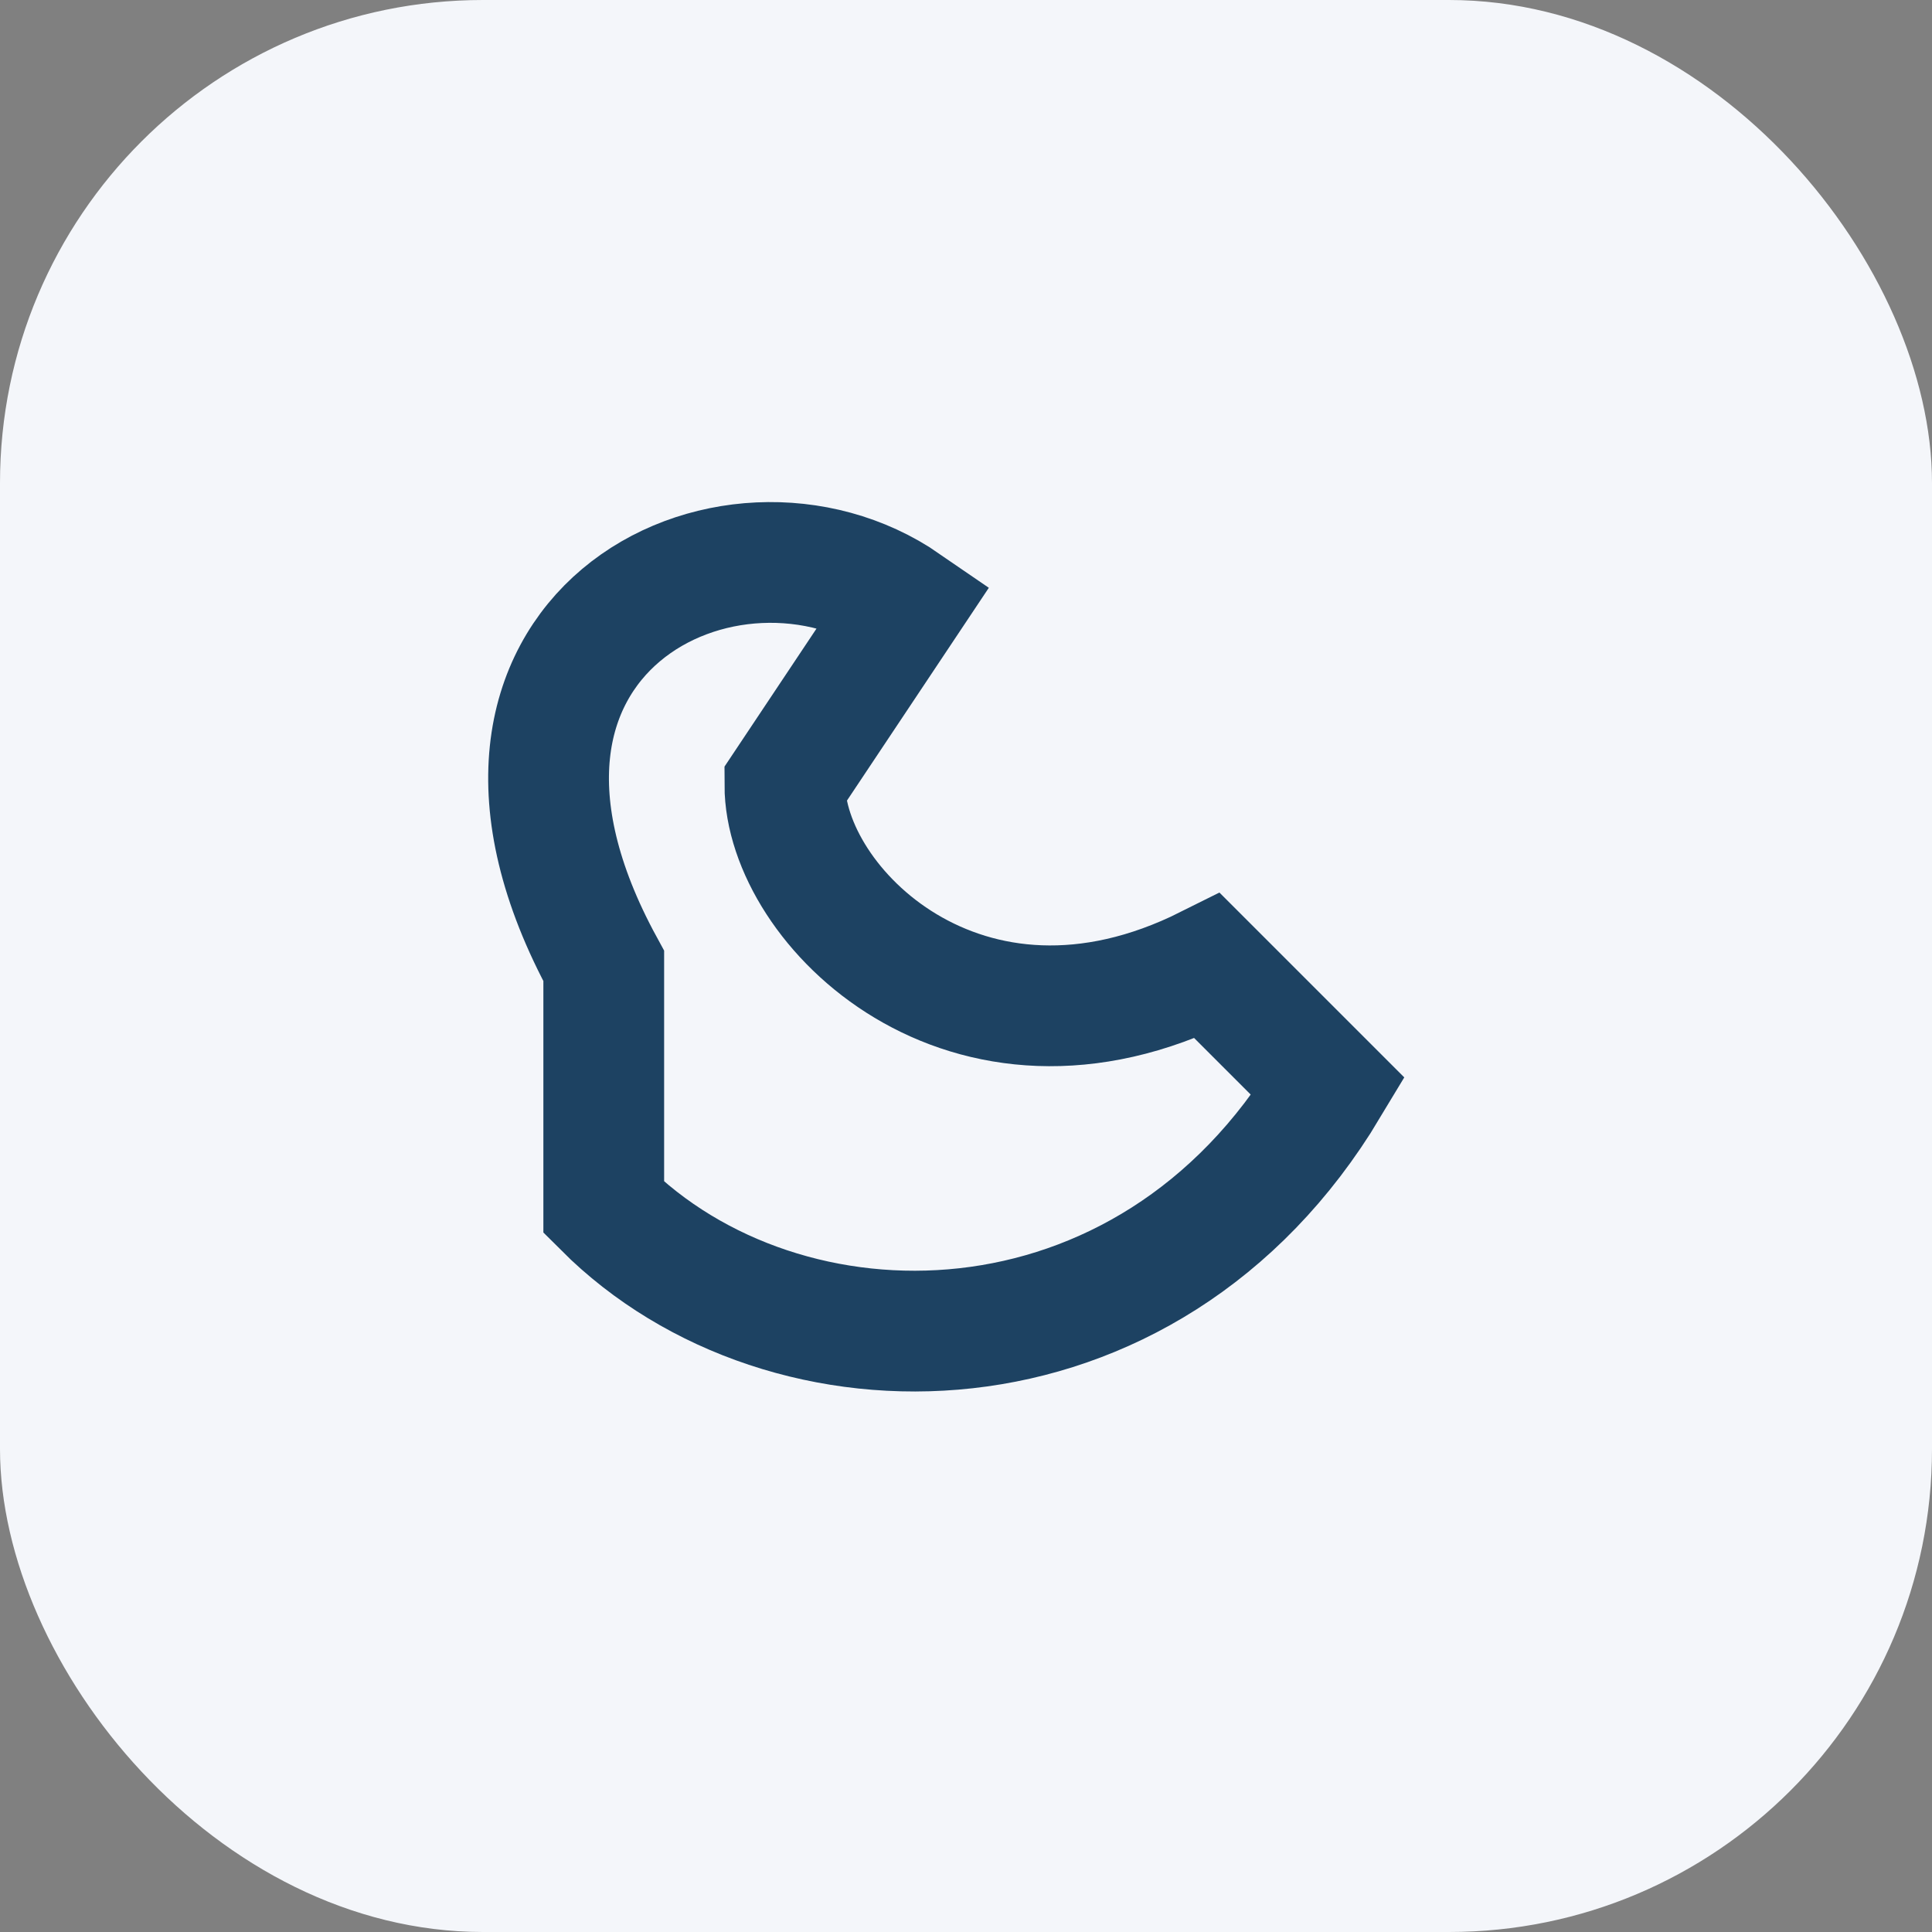
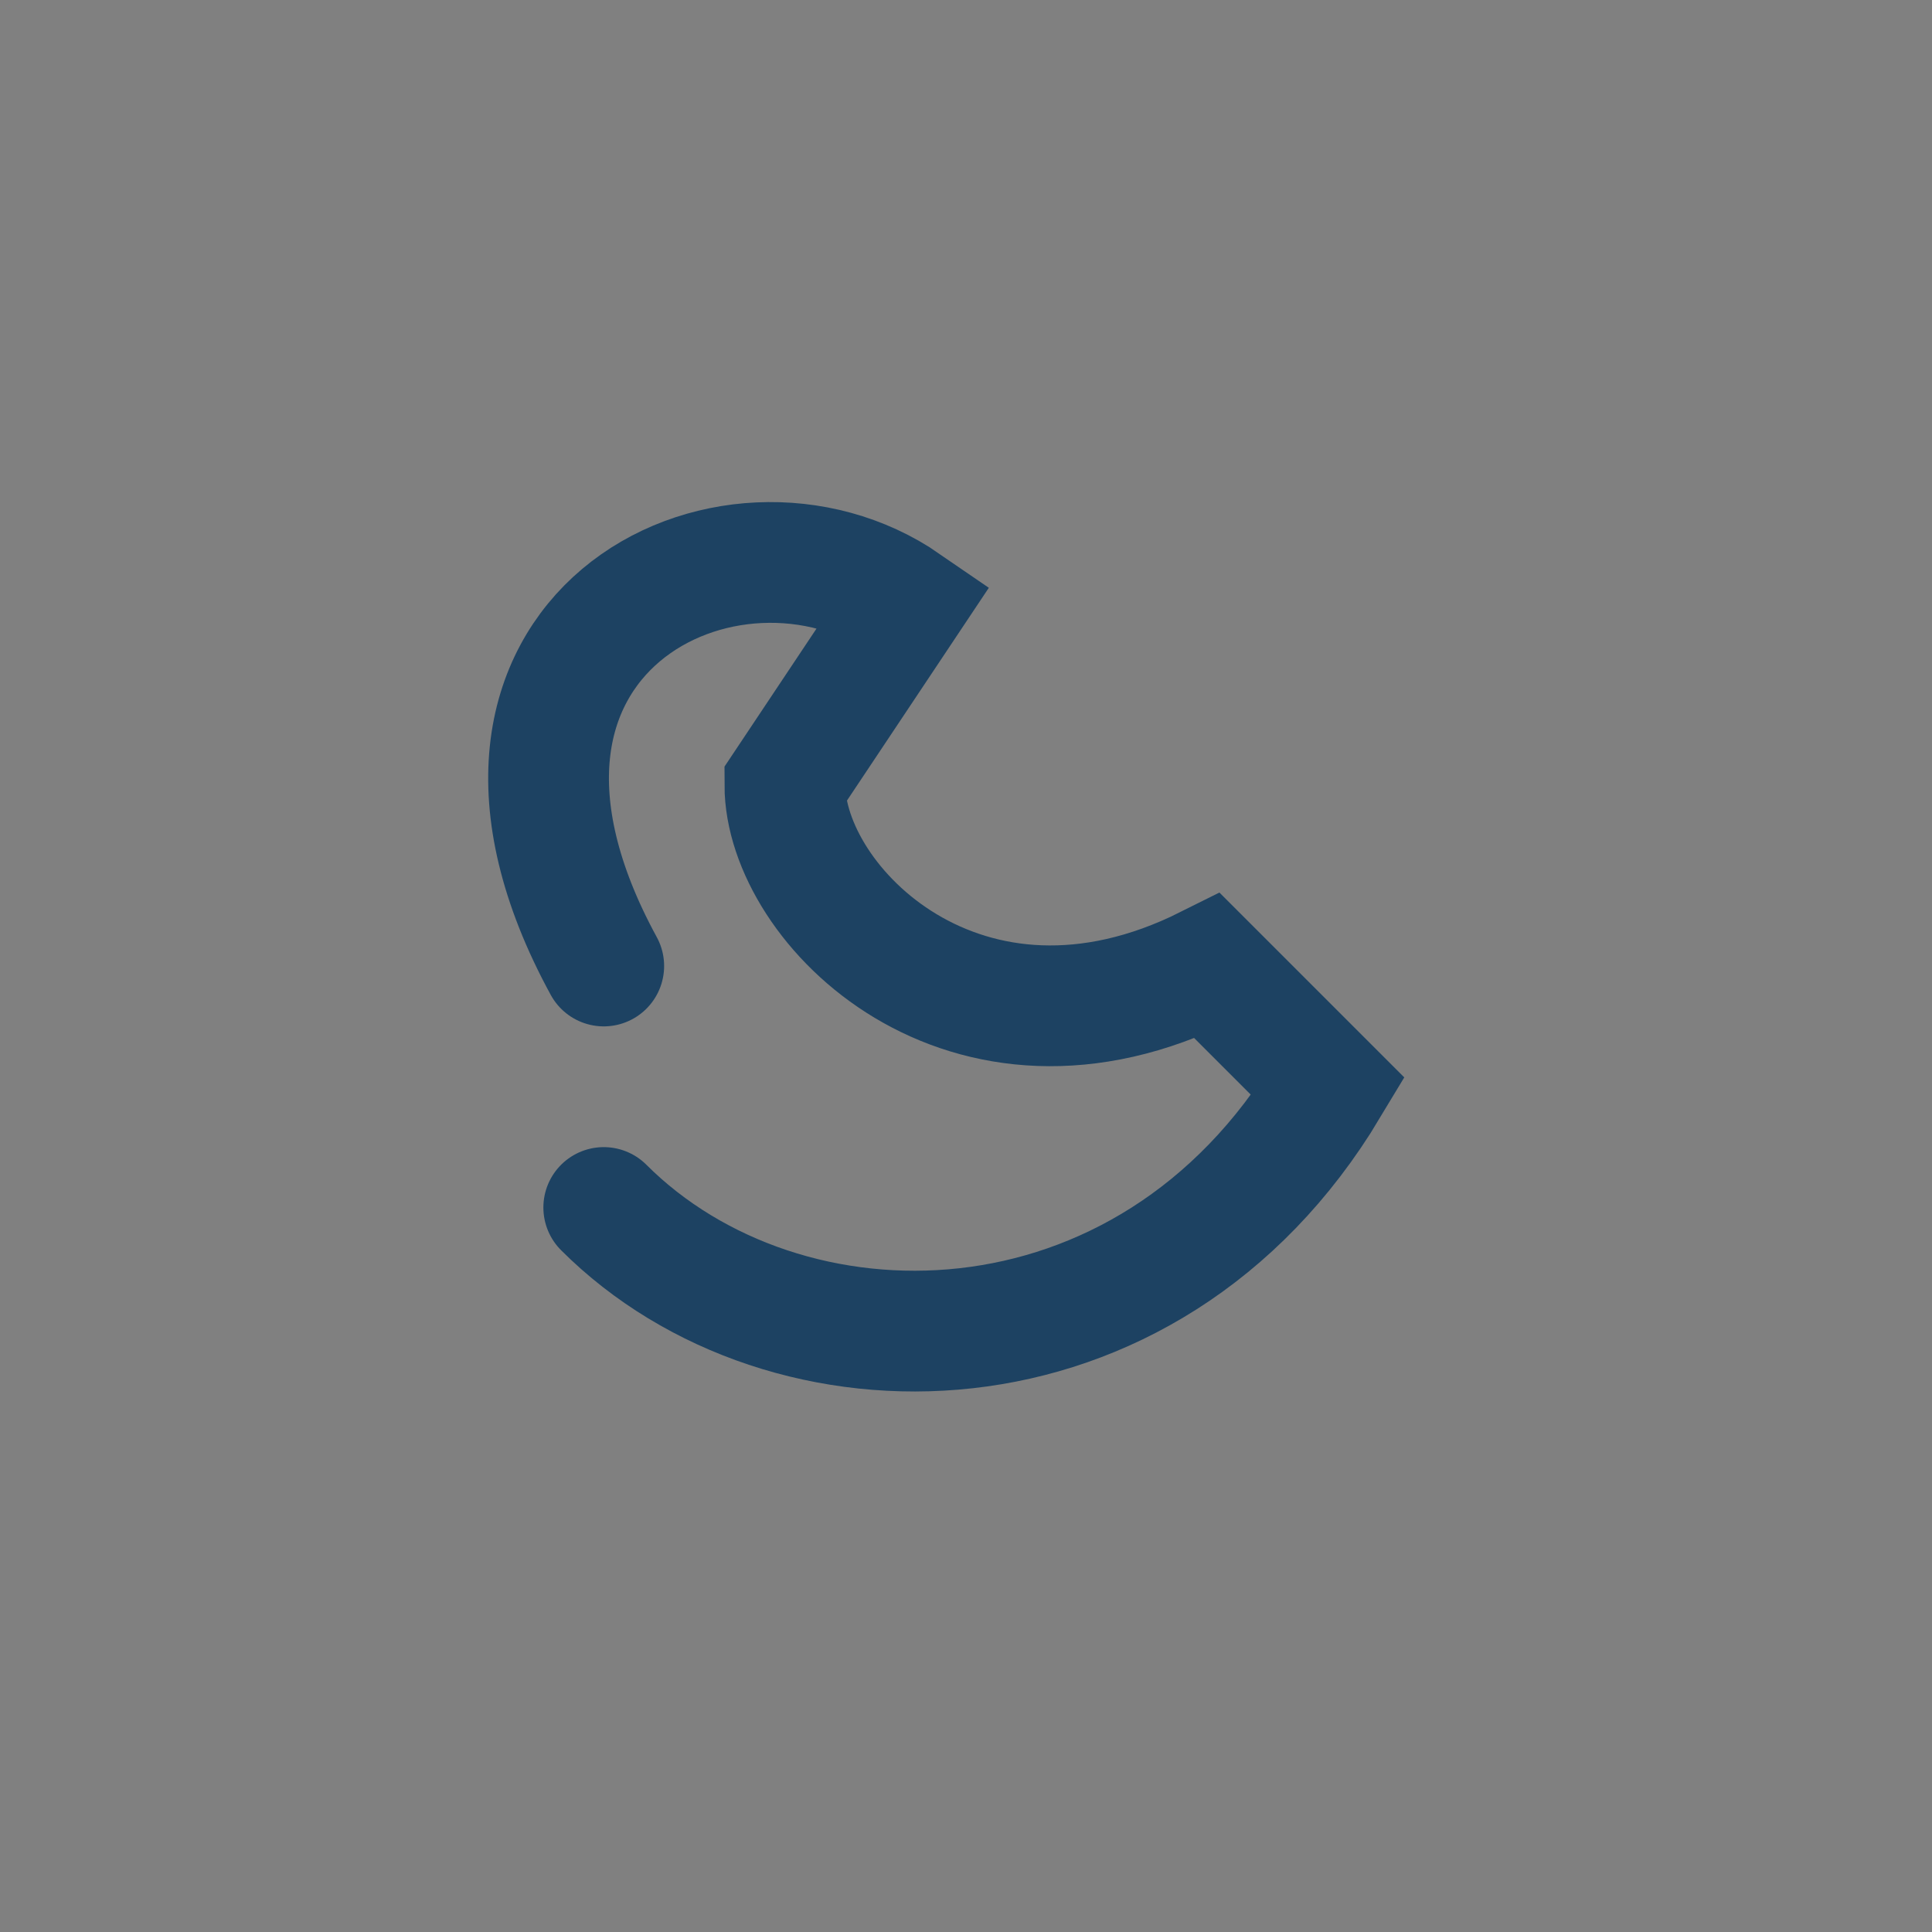
<svg xmlns="http://www.w3.org/2000/svg" width="32" height="32" viewBox="0 0 32 32">
  <rect x="0" y="0" width="32" height="32" fill="#808080" stroke="none" />
-   <rect width="32" height="32" rx="8" fill="#F4F6FA" />
-   <path d="M10 20c3 3 9 3 12-2l-2-2c-4 2-7-1-7-3l2-3c-2.9-2-8 .5-5 6Z" fill="none" stroke="#1D4262" stroke-width="2" stroke-linecap="round" />
+   <path d="M10 20c3 3 9 3 12-2l-2-2c-4 2-7-1-7-3l2-3c-2.9-2-8 .5-5 6" fill="none" stroke="#1D4262" stroke-width="2" stroke-linecap="round" />
</svg>